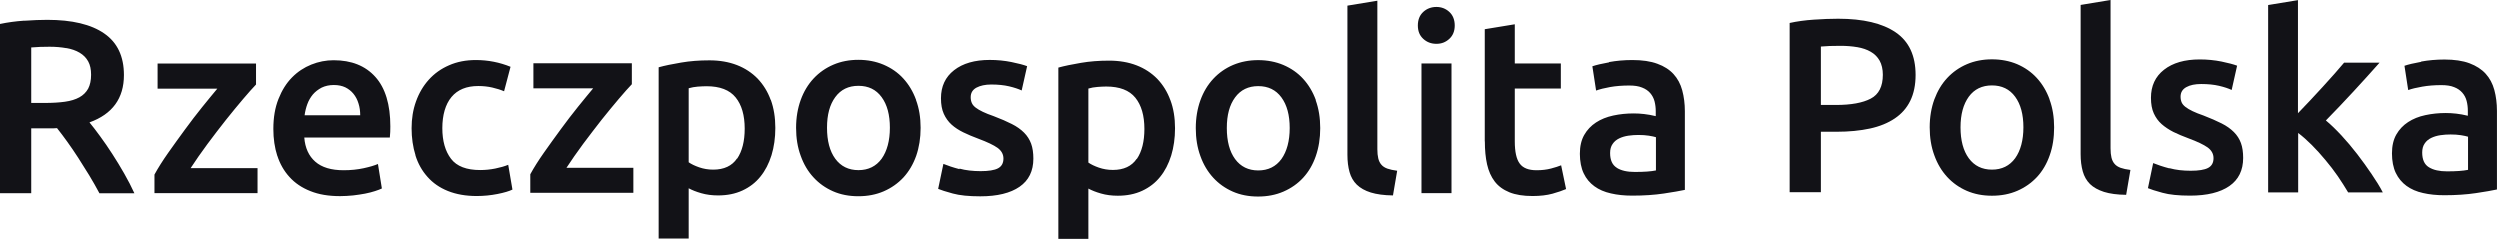
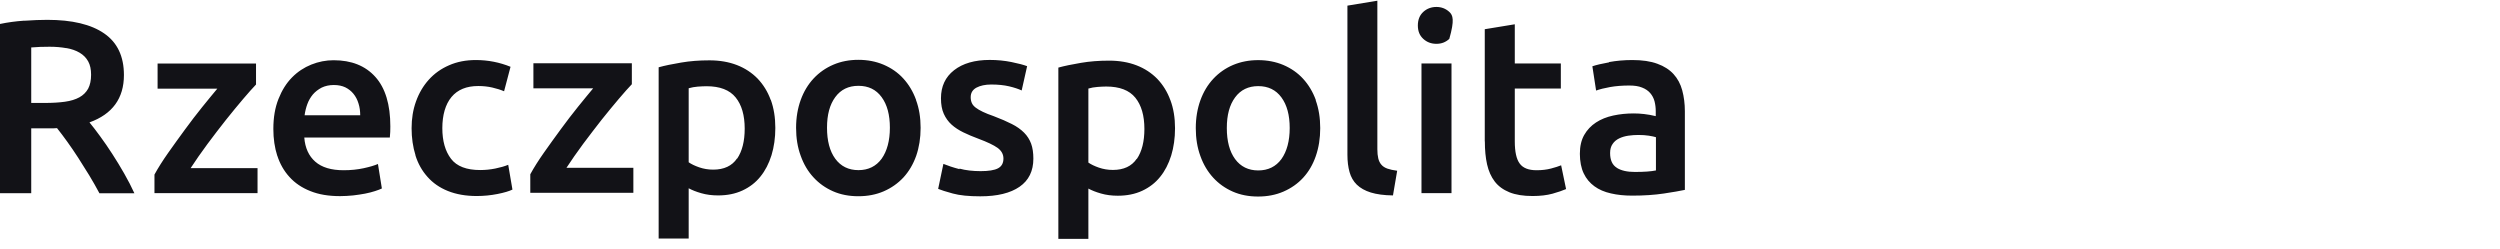
<svg xmlns="http://www.w3.org/2000/svg" width="191" height="19" viewBox="0 0 191 19" fill="none">
-   <path d="M184.971 4.725C184.417 4.825 183.993 4.925 183.701 5.026L183.986 6.88C184.263 6.78 184.625 6.696 185.063 6.619C185.502 6.542 185.987 6.503 186.518 6.503C186.911 6.503 187.234 6.549 187.496 6.657C187.758 6.757 187.965 6.903 188.119 7.08C188.281 7.265 188.389 7.473 188.45 7.711C188.512 7.95 188.543 8.204 188.543 8.466V8.843C188.227 8.766 187.935 8.712 187.65 8.681C187.365 8.65 187.103 8.635 186.857 8.635C186.31 8.635 185.795 8.689 185.294 8.797C184.794 8.904 184.355 9.081 183.978 9.328C183.601 9.574 183.301 9.889 183.077 10.282C182.854 10.674 182.746 11.152 182.746 11.721C182.746 12.291 182.846 12.814 183.039 13.214C183.231 13.614 183.508 13.945 183.855 14.199C184.201 14.453 184.625 14.638 185.117 14.746C185.61 14.861 186.149 14.915 186.749 14.915C187.642 14.915 188.45 14.861 189.166 14.753C189.882 14.646 190.413 14.553 190.767 14.476V8.473C190.767 7.896 190.698 7.357 190.567 6.873C190.436 6.388 190.213 5.972 189.905 5.634C189.597 5.295 189.182 5.026 188.666 4.833C188.15 4.641 187.511 4.548 186.757 4.548C186.126 4.548 185.533 4.602 184.979 4.702M185.564 12.775C185.225 12.568 185.056 12.191 185.056 11.652C185.056 11.375 185.117 11.144 185.248 10.959C185.371 10.774 185.541 10.636 185.748 10.536C185.956 10.436 186.187 10.367 186.449 10.328C186.711 10.29 186.965 10.274 187.219 10.274C187.511 10.274 187.773 10.29 188.012 10.328C188.25 10.367 188.435 10.405 188.558 10.444V12.976C188.189 13.053 187.658 13.091 186.949 13.091C186.372 13.091 185.91 12.991 185.564 12.775ZM175.58 0.008L173.286 0.385V14.699H175.58V10.159C175.918 10.413 176.265 10.721 176.619 11.075C176.973 11.429 177.319 11.813 177.658 12.221C177.997 12.621 178.32 13.045 178.613 13.468C178.905 13.899 179.167 14.307 179.398 14.699H182.046C181.823 14.268 181.538 13.807 181.191 13.299C180.853 12.791 180.483 12.291 180.098 11.783C179.706 11.275 179.305 10.798 178.89 10.351C178.474 9.905 178.081 9.52 177.697 9.204C178.405 8.481 179.105 7.75 179.806 6.988C180.506 6.234 181.168 5.495 181.799 4.787H179.09C178.89 5.026 178.643 5.31 178.359 5.634C178.074 5.957 177.773 6.288 177.458 6.634C177.142 6.98 176.819 7.327 176.496 7.673C176.165 8.019 175.857 8.343 175.564 8.65V0L175.58 0.008ZM165.726 12.86C165.249 12.737 164.849 12.598 164.502 12.46L164.102 14.376C164.318 14.469 164.687 14.584 165.218 14.73C165.749 14.877 166.45 14.946 167.32 14.946C168.621 14.946 169.621 14.699 170.322 14.215C171.022 13.73 171.377 13.014 171.377 12.067C171.377 11.629 171.323 11.244 171.207 10.928C171.092 10.613 170.915 10.336 170.668 10.089C170.422 9.843 170.114 9.62 169.729 9.428C169.344 9.235 168.89 9.035 168.351 8.827C168.02 8.712 167.743 8.604 167.52 8.496C167.297 8.389 167.112 8.281 166.973 8.173C166.835 8.065 166.735 7.95 166.681 7.827C166.627 7.704 166.596 7.558 166.596 7.388C166.596 7.057 166.742 6.819 167.035 6.657C167.327 6.495 167.705 6.419 168.174 6.419C168.69 6.419 169.144 6.465 169.537 6.557C169.929 6.649 170.253 6.757 170.499 6.873L170.915 5.018C170.645 4.918 170.253 4.81 169.722 4.702C169.19 4.595 168.636 4.541 168.059 4.541C166.912 4.541 166.003 4.802 165.334 5.326C164.664 5.849 164.333 6.565 164.333 7.473C164.333 7.942 164.402 8.335 164.549 8.658C164.695 8.981 164.895 9.258 165.149 9.482C165.403 9.705 165.703 9.905 166.05 10.082C166.396 10.251 166.781 10.413 167.197 10.567C167.882 10.821 168.367 11.052 168.667 11.267C168.959 11.482 169.113 11.752 169.113 12.083C169.113 12.437 168.975 12.683 168.698 12.829C168.421 12.976 167.974 13.045 167.374 13.045C166.773 13.045 166.227 12.983 165.757 12.852M162.763 12.983C162.462 12.945 162.208 12.891 162.016 12.822C161.824 12.752 161.662 12.652 161.554 12.521C161.439 12.391 161.362 12.229 161.315 12.037C161.269 11.844 161.246 11.613 161.246 11.336V0L158.96 0.377V11.775C158.96 12.268 159.014 12.706 159.122 13.091C159.229 13.476 159.414 13.799 159.676 14.061C159.945 14.322 160.299 14.515 160.746 14.661C161.192 14.8 161.754 14.877 162.439 14.884L162.763 12.991V12.983ZM153.956 12.091C153.533 12.668 152.94 12.96 152.186 12.96C151.431 12.96 150.839 12.668 150.415 12.091C149.992 11.513 149.784 10.721 149.784 9.728C149.784 8.735 150 7.965 150.415 7.388C150.839 6.811 151.431 6.526 152.186 6.526C152.94 6.526 153.533 6.811 153.956 7.388C154.38 7.965 154.588 8.743 154.588 9.728C154.588 10.713 154.372 11.513 153.956 12.091ZM156.589 7.596C156.358 6.957 156.027 6.411 155.611 5.957C155.196 5.503 154.695 5.156 154.11 4.902C153.525 4.656 152.879 4.533 152.186 4.533C151.493 4.533 150.854 4.656 150.277 4.902C149.699 5.149 149.191 5.503 148.768 5.957C148.345 6.411 148.021 6.957 147.783 7.596C147.552 8.235 147.429 8.943 147.429 9.728C147.429 10.513 147.544 11.221 147.783 11.867C148.014 12.514 148.345 13.06 148.76 13.514C149.176 13.968 149.676 14.322 150.254 14.576C150.839 14.83 151.478 14.953 152.186 14.953C152.894 14.953 153.541 14.83 154.126 14.576C154.711 14.322 155.211 13.968 155.634 13.514C156.05 13.06 156.373 12.514 156.597 11.867C156.828 11.221 156.935 10.513 156.935 9.728C156.935 8.943 156.82 8.235 156.581 7.596M141.894 3.602C142.294 3.671 142.633 3.786 142.925 3.956C143.21 4.117 143.441 4.348 143.603 4.633C143.764 4.925 143.849 5.287 143.849 5.71C143.849 6.603 143.541 7.211 142.925 7.534C142.309 7.858 141.424 8.019 140.27 8.019H139.115V3.556C139.507 3.517 140.008 3.502 140.608 3.502C141.062 3.502 141.486 3.533 141.886 3.602M138.576 1.501C137.899 1.547 137.283 1.632 136.729 1.755V14.684H139.115V10.066H140.308C141.27 10.066 142.117 9.982 142.864 9.82C143.61 9.659 144.242 9.397 144.757 9.051C145.273 8.704 145.673 8.258 145.943 7.704C146.212 7.157 146.351 6.495 146.351 5.726C146.351 4.248 145.843 3.163 144.827 2.47C143.811 1.778 142.348 1.431 140.439 1.431C139.869 1.431 139.253 1.455 138.576 1.501Z" fill="#121217" />
-   <path d="M122.927 4.764C122.373 4.864 121.949 4.964 121.657 5.064L121.942 6.919C122.219 6.819 122.581 6.726 123.019 6.649C123.458 6.572 123.943 6.534 124.474 6.534C124.867 6.534 125.19 6.58 125.452 6.688C125.714 6.788 125.922 6.934 126.076 7.111C126.229 7.288 126.345 7.503 126.407 7.742C126.468 7.981 126.499 8.235 126.499 8.496V8.873C126.183 8.796 125.883 8.743 125.606 8.712C125.329 8.681 125.059 8.666 124.813 8.666C124.267 8.666 123.751 8.719 123.25 8.827C122.75 8.935 122.311 9.112 121.934 9.358C121.557 9.604 121.257 9.92 121.033 10.312C120.81 10.705 120.702 11.182 120.702 11.752C120.702 12.321 120.802 12.845 120.995 13.245C121.187 13.653 121.464 13.976 121.811 14.23C122.157 14.484 122.581 14.668 123.073 14.776C123.566 14.892 124.105 14.946 124.705 14.946C125.598 14.946 126.407 14.892 127.122 14.784C127.838 14.676 128.369 14.584 128.724 14.507V8.504C128.724 7.927 128.654 7.388 128.523 6.903C128.393 6.418 128.169 6.003 127.861 5.664C127.553 5.326 127.138 5.056 126.622 4.871C126.106 4.679 125.467 4.587 124.713 4.587C124.082 4.587 123.489 4.641 122.935 4.741M123.52 12.814C123.181 12.606 123.012 12.229 123.012 11.69C123.012 11.413 123.073 11.182 123.204 10.998C123.327 10.813 123.497 10.674 123.705 10.574C123.912 10.474 124.143 10.405 124.405 10.366C124.667 10.328 124.921 10.312 125.175 10.312C125.467 10.312 125.729 10.328 125.968 10.366C126.206 10.405 126.391 10.443 126.514 10.482V13.021C126.145 13.098 125.614 13.137 124.905 13.137C124.32 13.137 123.866 13.037 123.52 12.821M113.443 10.805C113.443 11.459 113.497 12.044 113.613 12.56C113.728 13.068 113.921 13.506 114.198 13.868C114.475 14.23 114.852 14.499 115.322 14.692C115.799 14.884 116.384 14.976 117.092 14.976C117.677 14.976 118.178 14.915 118.609 14.799C119.04 14.676 119.386 14.561 119.648 14.445L119.271 12.629C119.078 12.706 118.824 12.791 118.501 12.875C118.178 12.96 117.808 13.006 117.392 13.006C116.784 13.006 116.353 12.837 116.107 12.498C115.853 12.16 115.73 11.59 115.73 10.797V6.765H119.248V4.848H115.73V1.855L113.436 2.232V10.805H113.443ZM110.726 0.908C110.449 0.654 110.118 0.531 109.741 0.531C109.363 0.531 109.017 0.654 108.74 0.908C108.463 1.162 108.324 1.508 108.324 1.947C108.324 2.386 108.463 2.717 108.74 2.971C109.017 3.224 109.348 3.348 109.741 3.348C110.133 3.348 110.449 3.224 110.726 2.971C111.003 2.717 111.142 2.378 111.142 1.947C111.142 1.516 111.003 1.162 110.726 0.908ZM110.895 4.848H108.601V14.753H110.895V4.848ZM106.746 13.045C106.446 13.006 106.192 12.952 105.999 12.883C105.807 12.814 105.645 12.714 105.538 12.583C105.422 12.452 105.345 12.29 105.299 12.098C105.253 11.906 105.23 11.675 105.23 11.398V0.054L102.943 0.431V11.829C102.943 12.321 102.997 12.76 103.105 13.145C103.213 13.53 103.398 13.853 103.659 14.107C103.929 14.368 104.283 14.569 104.729 14.707C105.176 14.845 105.738 14.922 106.423 14.93L106.746 13.037V13.045ZM97.901 12.152C97.478 12.729 96.885 13.021 96.131 13.021C95.376 13.021 94.784 12.729 94.36 12.152C93.937 11.575 93.729 10.782 93.729 9.782C93.729 8.781 93.937 8.019 94.36 7.442C94.784 6.865 95.376 6.58 96.131 6.58C96.885 6.58 97.478 6.865 97.901 7.442C98.325 8.019 98.533 8.796 98.533 9.782C98.533 10.767 98.317 11.567 97.901 12.152ZM100.534 7.657C100.303 7.019 99.972 6.472 99.556 6.018C99.141 5.564 98.64 5.218 98.048 4.964C97.463 4.718 96.816 4.594 96.123 4.594C95.43 4.594 94.791 4.718 94.206 4.964C93.629 5.21 93.121 5.564 92.698 6.018C92.274 6.472 91.943 7.019 91.712 7.657C91.481 8.296 91.358 9.004 91.358 9.789C91.358 10.574 91.474 11.282 91.712 11.929C91.943 12.575 92.274 13.122 92.69 13.576C93.106 14.03 93.606 14.384 94.183 14.638C94.761 14.892 95.407 15.015 96.115 15.015C96.824 15.015 97.47 14.892 98.055 14.638C98.64 14.384 99.148 14.03 99.564 13.576C99.98 13.122 100.303 12.575 100.526 11.929C100.75 11.282 100.865 10.574 100.865 9.789C100.865 9.004 100.75 8.296 100.519 7.657M89.418 7.657C89.187 7.019 88.849 6.48 88.418 6.026C87.979 5.579 87.455 5.233 86.84 4.995C86.224 4.756 85.523 4.633 84.738 4.633C83.953 4.633 83.26 4.687 82.583 4.802C81.905 4.918 81.328 5.033 80.858 5.164V18.247H83.152V14.407C83.406 14.545 83.73 14.676 84.115 14.784C84.507 14.899 84.938 14.953 85.4 14.953C86.093 14.953 86.716 14.83 87.263 14.576C87.809 14.322 88.271 13.968 88.633 13.514C89.003 13.06 89.28 12.521 89.48 11.883C89.672 11.251 89.772 10.559 89.772 9.797C89.772 9.004 89.657 8.288 89.418 7.65M86.847 12.129C86.462 12.698 85.854 12.983 85.023 12.983C84.646 12.983 84.284 12.921 83.953 12.806C83.622 12.691 83.352 12.56 83.152 12.421V6.765C83.376 6.703 83.606 6.657 83.845 6.642C84.076 6.626 84.299 6.611 84.515 6.611C85.539 6.611 86.278 6.896 86.74 7.465C87.201 8.035 87.432 8.827 87.432 9.851C87.432 10.813 87.24 11.575 86.855 12.144M73.299 12.921C72.822 12.798 72.421 12.66 72.075 12.521L71.675 14.43C71.89 14.522 72.26 14.638 72.791 14.784C73.322 14.93 74.023 14.999 74.892 14.999C76.193 14.999 77.194 14.753 77.895 14.268C78.595 13.784 78.949 13.068 78.949 12.121C78.949 11.682 78.895 11.298 78.78 10.982C78.664 10.667 78.487 10.382 78.241 10.136C77.995 9.889 77.687 9.666 77.302 9.474C76.925 9.281 76.463 9.081 75.916 8.873C75.585 8.758 75.308 8.65 75.085 8.542C74.862 8.435 74.677 8.327 74.538 8.219C74.4 8.111 74.3 7.996 74.246 7.865C74.192 7.742 74.161 7.596 74.161 7.427C74.161 7.096 74.307 6.857 74.6 6.695C74.892 6.541 75.27 6.457 75.731 6.457C76.247 6.457 76.701 6.503 77.094 6.595C77.487 6.688 77.81 6.795 78.056 6.911L78.472 5.056C78.21 4.956 77.81 4.848 77.279 4.741C76.748 4.633 76.193 4.579 75.616 4.579C74.469 4.579 73.561 4.841 72.891 5.364C72.221 5.887 71.89 6.603 71.89 7.511C71.89 7.981 71.96 8.373 72.106 8.696C72.252 9.02 72.452 9.297 72.699 9.52C72.945 9.743 73.253 9.943 73.599 10.112C73.946 10.282 74.331 10.443 74.746 10.597C75.424 10.851 75.916 11.082 76.216 11.298C76.509 11.513 76.663 11.783 76.663 12.113C76.663 12.467 76.524 12.714 76.247 12.86C75.97 13.006 75.524 13.075 74.923 13.075C74.323 13.075 73.776 13.014 73.307 12.883M67.356 12.129C66.933 12.706 66.34 12.998 65.586 12.998C64.831 12.998 64.239 12.706 63.815 12.129C63.392 11.552 63.184 10.759 63.184 9.758C63.184 8.758 63.392 7.996 63.815 7.419C64.239 6.842 64.824 6.557 65.586 6.557C66.348 6.557 66.933 6.842 67.356 7.419C67.78 7.996 67.987 8.773 67.987 9.758C67.987 10.743 67.772 11.544 67.356 12.129ZM69.989 7.634C69.758 6.996 69.427 6.449 69.011 5.995C68.596 5.541 68.095 5.195 67.502 4.941C66.918 4.694 66.271 4.571 65.578 4.571C64.885 4.571 64.246 4.694 63.669 4.941C63.092 5.187 62.584 5.541 62.16 5.995C61.737 6.449 61.406 6.996 61.175 7.634C60.944 8.273 60.821 8.981 60.821 9.766C60.821 10.551 60.936 11.259 61.175 11.906C61.406 12.552 61.729 13.098 62.153 13.553C62.568 14.007 63.069 14.361 63.646 14.615C64.223 14.869 64.87 14.992 65.578 14.992C66.286 14.992 66.933 14.869 67.518 14.615C68.103 14.361 68.603 14.007 69.027 13.553C69.442 13.098 69.766 12.552 69.997 11.906C70.22 11.259 70.335 10.551 70.335 9.766C70.335 8.981 70.22 8.273 69.981 7.634M58.881 7.634C58.65 6.996 58.311 6.457 57.88 6.003C57.441 5.556 56.918 5.21 56.302 4.971C55.686 4.733 54.986 4.61 54.201 4.61C53.415 4.61 52.723 4.664 52.045 4.779C51.36 4.895 50.791 5.01 50.321 5.141V18.224H52.615V14.384C52.869 14.522 53.192 14.653 53.577 14.761C53.97 14.876 54.401 14.93 54.863 14.93C55.555 14.93 56.179 14.807 56.725 14.553C57.272 14.299 57.734 13.945 58.096 13.491C58.465 13.037 58.742 12.498 58.943 11.859C59.135 11.228 59.235 10.536 59.235 9.774C59.235 8.981 59.12 8.265 58.889 7.627M56.31 12.106C55.925 12.675 55.317 12.96 54.485 12.96C54.108 12.96 53.746 12.898 53.415 12.783C53.084 12.668 52.815 12.537 52.615 12.398V6.742C52.838 6.68 53.069 6.634 53.308 6.618C53.539 6.603 53.762 6.588 53.977 6.588C55.001 6.588 55.74 6.872 56.202 7.442C56.664 8.011 56.895 8.804 56.895 9.828C56.895 10.79 56.702 11.552 56.318 12.121M48.273 4.833H40.752V6.749H45.317C44.979 7.157 44.586 7.627 44.155 8.165C43.716 8.712 43.277 9.281 42.839 9.882C42.4 10.482 41.969 11.074 41.553 11.667C41.137 12.26 40.791 12.806 40.514 13.314V14.73H48.389V12.821H43.277C43.655 12.244 44.078 11.636 44.555 10.99C45.032 10.351 45.502 9.743 45.964 9.15C46.434 8.566 46.872 8.027 47.28 7.55C47.688 7.073 48.019 6.695 48.273 6.434V4.825V4.833ZM31.738 11.867C31.938 12.506 32.246 13.052 32.662 13.514C33.07 13.976 33.586 14.338 34.217 14.591C34.848 14.845 35.58 14.976 36.426 14.976C36.965 14.976 37.496 14.922 38.004 14.822C38.512 14.722 38.897 14.607 39.151 14.484L38.828 12.591C38.551 12.706 38.22 12.798 37.843 12.875C37.465 12.952 37.081 12.991 36.688 12.991C35.641 12.991 34.894 12.706 34.456 12.129C34.017 11.552 33.794 10.774 33.794 9.789C33.794 8.804 34.025 7.973 34.494 7.411C34.964 6.849 35.641 6.572 36.542 6.572C36.919 6.572 37.281 6.611 37.612 6.688C37.943 6.765 38.243 6.857 38.512 6.972L39.005 5.102C38.174 4.764 37.288 4.587 36.357 4.587C35.603 4.587 34.917 4.718 34.309 4.987C33.701 5.249 33.185 5.618 32.762 6.087C32.339 6.557 32.015 7.103 31.785 7.742C31.553 8.381 31.446 9.066 31.446 9.797C31.446 10.528 31.546 11.236 31.746 11.867M23.271 8.812C23.309 8.519 23.378 8.235 23.479 7.958C23.578 7.681 23.725 7.434 23.902 7.219C24.087 7.003 24.31 6.834 24.572 6.695C24.841 6.565 25.149 6.495 25.503 6.495C25.857 6.495 26.134 6.557 26.381 6.672C26.627 6.795 26.835 6.957 27.004 7.165C27.173 7.373 27.304 7.619 27.389 7.904C27.481 8.188 27.52 8.489 27.52 8.804H23.263L23.271 8.812ZM21.184 11.89C21.385 12.514 21.693 13.06 22.116 13.522C22.532 13.983 23.063 14.345 23.709 14.599C24.356 14.861 25.11 14.984 25.98 14.984C26.319 14.984 26.658 14.961 26.981 14.93C27.312 14.892 27.612 14.845 27.897 14.792C28.182 14.738 28.436 14.668 28.651 14.599C28.875 14.53 29.044 14.461 29.175 14.399L28.875 12.529C28.605 12.645 28.243 12.752 27.782 12.852C27.32 12.952 26.812 13.006 26.257 13.006C25.311 13.006 24.587 12.791 24.087 12.352C23.586 11.913 23.309 11.298 23.247 10.505H29.783C29.798 10.382 29.806 10.236 29.814 10.082C29.814 9.92 29.822 9.782 29.822 9.658C29.822 7.981 29.437 6.718 28.674 5.872C27.912 5.025 26.85 4.602 25.488 4.602C24.91 4.602 24.341 4.71 23.786 4.933C23.232 5.156 22.739 5.479 22.308 5.918C21.877 6.357 21.539 6.895 21.277 7.557C21.015 8.212 20.884 8.973 20.884 9.851C20.884 10.597 20.984 11.282 21.184 11.906M19.56 4.856H12.04V6.772H16.604C16.266 7.18 15.873 7.65 15.442 8.188C15.003 8.735 14.564 9.304 14.126 9.905C13.687 10.505 13.256 11.098 12.84 11.69C12.424 12.283 12.078 12.829 11.801 13.337V14.753H19.676V12.845H14.564C14.941 12.267 15.365 11.659 15.842 11.013C16.32 10.374 16.781 9.766 17.251 9.174C17.721 8.589 18.159 8.05 18.567 7.573C18.975 7.096 19.306 6.718 19.56 6.457V4.848V4.856ZM5.065 3.671C5.458 3.74 5.796 3.856 6.081 4.025C6.366 4.194 6.582 4.41 6.736 4.687C6.89 4.964 6.959 5.302 6.959 5.71C6.959 6.141 6.882 6.495 6.736 6.772C6.582 7.049 6.358 7.273 6.066 7.434C5.773 7.596 5.404 7.711 4.957 7.773C4.519 7.834 4.003 7.865 3.426 7.865H2.386V3.625C2.817 3.586 3.279 3.571 3.787 3.571C4.257 3.571 4.68 3.609 5.073 3.679M1.855 1.578C1.201 1.624 0.577 1.708 0 1.831V14.761H2.386V9.805H3.903C4.026 9.805 4.18 9.805 4.357 9.789C4.596 10.089 4.857 10.436 5.134 10.82C5.412 11.205 5.689 11.613 5.974 12.052C6.258 12.491 6.535 12.937 6.82 13.399C7.097 13.86 7.359 14.315 7.598 14.768H10.269C10.046 14.276 9.784 13.776 9.491 13.26C9.199 12.752 8.899 12.252 8.583 11.767C8.268 11.282 7.96 10.828 7.652 10.413C7.351 9.997 7.074 9.643 6.836 9.351C8.591 8.719 9.468 7.511 9.468 5.733C9.468 4.31 8.968 3.248 7.96 2.555C6.959 1.862 5.504 1.516 3.618 1.516C3.102 1.516 2.51 1.539 1.855 1.585" fill="#121217" />
+   <path d="M122.927 4.764C122.373 4.864 121.949 4.964 121.657 5.064L121.942 6.919C122.219 6.819 122.581 6.726 123.019 6.649C123.458 6.572 123.943 6.534 124.474 6.534C124.867 6.534 125.19 6.58 125.452 6.688C125.714 6.788 125.922 6.934 126.076 7.111C126.229 7.288 126.345 7.503 126.407 7.742C126.468 7.981 126.499 8.235 126.499 8.496V8.873C126.183 8.796 125.883 8.743 125.606 8.712C125.329 8.681 125.059 8.666 124.813 8.666C124.267 8.666 123.751 8.719 123.25 8.827C122.75 8.935 122.311 9.112 121.934 9.358C121.557 9.604 121.257 9.92 121.033 10.312C120.81 10.705 120.702 11.182 120.702 11.752C120.702 12.321 120.802 12.845 120.995 13.245C121.187 13.653 121.464 13.976 121.811 14.23C122.157 14.484 122.581 14.668 123.073 14.776C123.566 14.892 124.105 14.946 124.705 14.946C125.598 14.946 126.407 14.892 127.122 14.784C127.838 14.676 128.369 14.584 128.724 14.507V8.504C128.724 7.927 128.654 7.388 128.523 6.903C128.393 6.418 128.169 6.003 127.861 5.664C127.553 5.326 127.138 5.056 126.622 4.871C126.106 4.679 125.467 4.587 124.713 4.587C124.082 4.587 123.489 4.641 122.935 4.741M123.52 12.814C123.181 12.606 123.012 12.229 123.012 11.69C123.012 11.413 123.073 11.182 123.204 10.998C123.327 10.813 123.497 10.674 123.705 10.574C123.912 10.474 124.143 10.405 124.405 10.366C124.667 10.328 124.921 10.312 125.175 10.312C125.467 10.312 125.729 10.328 125.968 10.366C126.206 10.405 126.391 10.443 126.514 10.482V13.021C126.145 13.098 125.614 13.137 124.905 13.137C124.32 13.137 123.866 13.037 123.52 12.821M113.443 10.805C113.443 11.459 113.497 12.044 113.613 12.56C113.728 13.068 113.921 13.506 114.198 13.868C114.475 14.23 114.852 14.499 115.322 14.692C115.799 14.884 116.384 14.976 117.092 14.976C117.677 14.976 118.178 14.915 118.609 14.799C119.04 14.676 119.386 14.561 119.648 14.445L119.271 12.629C119.078 12.706 118.824 12.791 118.501 12.875C118.178 12.96 117.808 13.006 117.392 13.006C116.784 13.006 116.353 12.837 116.107 12.498C115.853 12.16 115.73 11.59 115.73 10.797V6.765H119.248V4.848H115.73V1.855L113.436 2.232V10.805H113.443ZM110.726 0.908C110.449 0.654 110.118 0.531 109.741 0.531C109.363 0.531 109.017 0.654 108.74 0.908C108.463 1.162 108.324 1.508 108.324 1.947C108.324 2.386 108.463 2.717 108.74 2.971C109.017 3.224 109.348 3.348 109.741 3.348C110.133 3.348 110.449 3.224 110.726 2.971C111.142 1.516 111.003 1.162 110.726 0.908ZM110.895 4.848H108.601V14.753H110.895V4.848ZM106.746 13.045C106.446 13.006 106.192 12.952 105.999 12.883C105.807 12.814 105.645 12.714 105.538 12.583C105.422 12.452 105.345 12.29 105.299 12.098C105.253 11.906 105.23 11.675 105.23 11.398V0.054L102.943 0.431V11.829C102.943 12.321 102.997 12.76 103.105 13.145C103.213 13.53 103.398 13.853 103.659 14.107C103.929 14.368 104.283 14.569 104.729 14.707C105.176 14.845 105.738 14.922 106.423 14.93L106.746 13.037V13.045ZM97.901 12.152C97.478 12.729 96.885 13.021 96.131 13.021C95.376 13.021 94.784 12.729 94.36 12.152C93.937 11.575 93.729 10.782 93.729 9.782C93.729 8.781 93.937 8.019 94.36 7.442C94.784 6.865 95.376 6.58 96.131 6.58C96.885 6.58 97.478 6.865 97.901 7.442C98.325 8.019 98.533 8.796 98.533 9.782C98.533 10.767 98.317 11.567 97.901 12.152ZM100.534 7.657C100.303 7.019 99.972 6.472 99.556 6.018C99.141 5.564 98.64 5.218 98.048 4.964C97.463 4.718 96.816 4.594 96.123 4.594C95.43 4.594 94.791 4.718 94.206 4.964C93.629 5.21 93.121 5.564 92.698 6.018C92.274 6.472 91.943 7.019 91.712 7.657C91.481 8.296 91.358 9.004 91.358 9.789C91.358 10.574 91.474 11.282 91.712 11.929C91.943 12.575 92.274 13.122 92.69 13.576C93.106 14.03 93.606 14.384 94.183 14.638C94.761 14.892 95.407 15.015 96.115 15.015C96.824 15.015 97.47 14.892 98.055 14.638C98.64 14.384 99.148 14.03 99.564 13.576C99.98 13.122 100.303 12.575 100.526 11.929C100.75 11.282 100.865 10.574 100.865 9.789C100.865 9.004 100.75 8.296 100.519 7.657M89.418 7.657C89.187 7.019 88.849 6.48 88.418 6.026C87.979 5.579 87.455 5.233 86.84 4.995C86.224 4.756 85.523 4.633 84.738 4.633C83.953 4.633 83.26 4.687 82.583 4.802C81.905 4.918 81.328 5.033 80.858 5.164V18.247H83.152V14.407C83.406 14.545 83.73 14.676 84.115 14.784C84.507 14.899 84.938 14.953 85.4 14.953C86.093 14.953 86.716 14.83 87.263 14.576C87.809 14.322 88.271 13.968 88.633 13.514C89.003 13.06 89.28 12.521 89.48 11.883C89.672 11.251 89.772 10.559 89.772 9.797C89.772 9.004 89.657 8.288 89.418 7.65M86.847 12.129C86.462 12.698 85.854 12.983 85.023 12.983C84.646 12.983 84.284 12.921 83.953 12.806C83.622 12.691 83.352 12.56 83.152 12.421V6.765C83.376 6.703 83.606 6.657 83.845 6.642C84.076 6.626 84.299 6.611 84.515 6.611C85.539 6.611 86.278 6.896 86.74 7.465C87.201 8.035 87.432 8.827 87.432 9.851C87.432 10.813 87.24 11.575 86.855 12.144M73.299 12.921C72.822 12.798 72.421 12.66 72.075 12.521L71.675 14.43C71.89 14.522 72.26 14.638 72.791 14.784C73.322 14.93 74.023 14.999 74.892 14.999C76.193 14.999 77.194 14.753 77.895 14.268C78.595 13.784 78.949 13.068 78.949 12.121C78.949 11.682 78.895 11.298 78.78 10.982C78.664 10.667 78.487 10.382 78.241 10.136C77.995 9.889 77.687 9.666 77.302 9.474C76.925 9.281 76.463 9.081 75.916 8.873C75.585 8.758 75.308 8.65 75.085 8.542C74.862 8.435 74.677 8.327 74.538 8.219C74.4 8.111 74.3 7.996 74.246 7.865C74.192 7.742 74.161 7.596 74.161 7.427C74.161 7.096 74.307 6.857 74.6 6.695C74.892 6.541 75.27 6.457 75.731 6.457C76.247 6.457 76.701 6.503 77.094 6.595C77.487 6.688 77.81 6.795 78.056 6.911L78.472 5.056C78.21 4.956 77.81 4.848 77.279 4.741C76.748 4.633 76.193 4.579 75.616 4.579C74.469 4.579 73.561 4.841 72.891 5.364C72.221 5.887 71.89 6.603 71.89 7.511C71.89 7.981 71.96 8.373 72.106 8.696C72.252 9.02 72.452 9.297 72.699 9.52C72.945 9.743 73.253 9.943 73.599 10.112C73.946 10.282 74.331 10.443 74.746 10.597C75.424 10.851 75.916 11.082 76.216 11.298C76.509 11.513 76.663 11.783 76.663 12.113C76.663 12.467 76.524 12.714 76.247 12.86C75.97 13.006 75.524 13.075 74.923 13.075C74.323 13.075 73.776 13.014 73.307 12.883M67.356 12.129C66.933 12.706 66.34 12.998 65.586 12.998C64.831 12.998 64.239 12.706 63.815 12.129C63.392 11.552 63.184 10.759 63.184 9.758C63.184 8.758 63.392 7.996 63.815 7.419C64.239 6.842 64.824 6.557 65.586 6.557C66.348 6.557 66.933 6.842 67.356 7.419C67.78 7.996 67.987 8.773 67.987 9.758C67.987 10.743 67.772 11.544 67.356 12.129ZM69.989 7.634C69.758 6.996 69.427 6.449 69.011 5.995C68.596 5.541 68.095 5.195 67.502 4.941C66.918 4.694 66.271 4.571 65.578 4.571C64.885 4.571 64.246 4.694 63.669 4.941C63.092 5.187 62.584 5.541 62.16 5.995C61.737 6.449 61.406 6.996 61.175 7.634C60.944 8.273 60.821 8.981 60.821 9.766C60.821 10.551 60.936 11.259 61.175 11.906C61.406 12.552 61.729 13.098 62.153 13.553C62.568 14.007 63.069 14.361 63.646 14.615C64.223 14.869 64.87 14.992 65.578 14.992C66.286 14.992 66.933 14.869 67.518 14.615C68.103 14.361 68.603 14.007 69.027 13.553C69.442 13.098 69.766 12.552 69.997 11.906C70.22 11.259 70.335 10.551 70.335 9.766C70.335 8.981 70.22 8.273 69.981 7.634M58.881 7.634C58.65 6.996 58.311 6.457 57.88 6.003C57.441 5.556 56.918 5.21 56.302 4.971C55.686 4.733 54.986 4.61 54.201 4.61C53.415 4.61 52.723 4.664 52.045 4.779C51.36 4.895 50.791 5.01 50.321 5.141V18.224H52.615V14.384C52.869 14.522 53.192 14.653 53.577 14.761C53.97 14.876 54.401 14.93 54.863 14.93C55.555 14.93 56.179 14.807 56.725 14.553C57.272 14.299 57.734 13.945 58.096 13.491C58.465 13.037 58.742 12.498 58.943 11.859C59.135 11.228 59.235 10.536 59.235 9.774C59.235 8.981 59.12 8.265 58.889 7.627M56.31 12.106C55.925 12.675 55.317 12.96 54.485 12.96C54.108 12.96 53.746 12.898 53.415 12.783C53.084 12.668 52.815 12.537 52.615 12.398V6.742C52.838 6.68 53.069 6.634 53.308 6.618C53.539 6.603 53.762 6.588 53.977 6.588C55.001 6.588 55.74 6.872 56.202 7.442C56.664 8.011 56.895 8.804 56.895 9.828C56.895 10.79 56.702 11.552 56.318 12.121M48.273 4.833H40.752V6.749H45.317C44.979 7.157 44.586 7.627 44.155 8.165C43.716 8.712 43.277 9.281 42.839 9.882C42.4 10.482 41.969 11.074 41.553 11.667C41.137 12.26 40.791 12.806 40.514 13.314V14.73H48.389V12.821H43.277C43.655 12.244 44.078 11.636 44.555 10.99C45.032 10.351 45.502 9.743 45.964 9.15C46.434 8.566 46.872 8.027 47.28 7.55C47.688 7.073 48.019 6.695 48.273 6.434V4.825V4.833ZM31.738 11.867C31.938 12.506 32.246 13.052 32.662 13.514C33.07 13.976 33.586 14.338 34.217 14.591C34.848 14.845 35.58 14.976 36.426 14.976C36.965 14.976 37.496 14.922 38.004 14.822C38.512 14.722 38.897 14.607 39.151 14.484L38.828 12.591C38.551 12.706 38.22 12.798 37.843 12.875C37.465 12.952 37.081 12.991 36.688 12.991C35.641 12.991 34.894 12.706 34.456 12.129C34.017 11.552 33.794 10.774 33.794 9.789C33.794 8.804 34.025 7.973 34.494 7.411C34.964 6.849 35.641 6.572 36.542 6.572C36.919 6.572 37.281 6.611 37.612 6.688C37.943 6.765 38.243 6.857 38.512 6.972L39.005 5.102C38.174 4.764 37.288 4.587 36.357 4.587C35.603 4.587 34.917 4.718 34.309 4.987C33.701 5.249 33.185 5.618 32.762 6.087C32.339 6.557 32.015 7.103 31.785 7.742C31.553 8.381 31.446 9.066 31.446 9.797C31.446 10.528 31.546 11.236 31.746 11.867M23.271 8.812C23.309 8.519 23.378 8.235 23.479 7.958C23.578 7.681 23.725 7.434 23.902 7.219C24.087 7.003 24.31 6.834 24.572 6.695C24.841 6.565 25.149 6.495 25.503 6.495C25.857 6.495 26.134 6.557 26.381 6.672C26.627 6.795 26.835 6.957 27.004 7.165C27.173 7.373 27.304 7.619 27.389 7.904C27.481 8.188 27.52 8.489 27.52 8.804H23.263L23.271 8.812ZM21.184 11.89C21.385 12.514 21.693 13.06 22.116 13.522C22.532 13.983 23.063 14.345 23.709 14.599C24.356 14.861 25.11 14.984 25.98 14.984C26.319 14.984 26.658 14.961 26.981 14.93C27.312 14.892 27.612 14.845 27.897 14.792C28.182 14.738 28.436 14.668 28.651 14.599C28.875 14.53 29.044 14.461 29.175 14.399L28.875 12.529C28.605 12.645 28.243 12.752 27.782 12.852C27.32 12.952 26.812 13.006 26.257 13.006C25.311 13.006 24.587 12.791 24.087 12.352C23.586 11.913 23.309 11.298 23.247 10.505H29.783C29.798 10.382 29.806 10.236 29.814 10.082C29.814 9.92 29.822 9.782 29.822 9.658C29.822 7.981 29.437 6.718 28.674 5.872C27.912 5.025 26.85 4.602 25.488 4.602C24.91 4.602 24.341 4.71 23.786 4.933C23.232 5.156 22.739 5.479 22.308 5.918C21.877 6.357 21.539 6.895 21.277 7.557C21.015 8.212 20.884 8.973 20.884 9.851C20.884 10.597 20.984 11.282 21.184 11.906M19.56 4.856H12.04V6.772H16.604C16.266 7.18 15.873 7.65 15.442 8.188C15.003 8.735 14.564 9.304 14.126 9.905C13.687 10.505 13.256 11.098 12.84 11.69C12.424 12.283 12.078 12.829 11.801 13.337V14.753H19.676V12.845H14.564C14.941 12.267 15.365 11.659 15.842 11.013C16.32 10.374 16.781 9.766 17.251 9.174C17.721 8.589 18.159 8.05 18.567 7.573C18.975 7.096 19.306 6.718 19.56 6.457V4.848V4.856ZM5.065 3.671C5.458 3.74 5.796 3.856 6.081 4.025C6.366 4.194 6.582 4.41 6.736 4.687C6.89 4.964 6.959 5.302 6.959 5.71C6.959 6.141 6.882 6.495 6.736 6.772C6.582 7.049 6.358 7.273 6.066 7.434C5.773 7.596 5.404 7.711 4.957 7.773C4.519 7.834 4.003 7.865 3.426 7.865H2.386V3.625C2.817 3.586 3.279 3.571 3.787 3.571C4.257 3.571 4.68 3.609 5.073 3.679M1.855 1.578C1.201 1.624 0.577 1.708 0 1.831V14.761H2.386V9.805H3.903C4.026 9.805 4.18 9.805 4.357 9.789C4.596 10.089 4.857 10.436 5.134 10.82C5.412 11.205 5.689 11.613 5.974 12.052C6.258 12.491 6.535 12.937 6.82 13.399C7.097 13.86 7.359 14.315 7.598 14.768H10.269C10.046 14.276 9.784 13.776 9.491 13.26C9.199 12.752 8.899 12.252 8.583 11.767C8.268 11.282 7.96 10.828 7.652 10.413C7.351 9.997 7.074 9.643 6.836 9.351C8.591 8.719 9.468 7.511 9.468 5.733C9.468 4.31 8.968 3.248 7.96 2.555C6.959 1.862 5.504 1.516 3.618 1.516C3.102 1.516 2.51 1.539 1.855 1.585" fill="#121217" />
</svg>